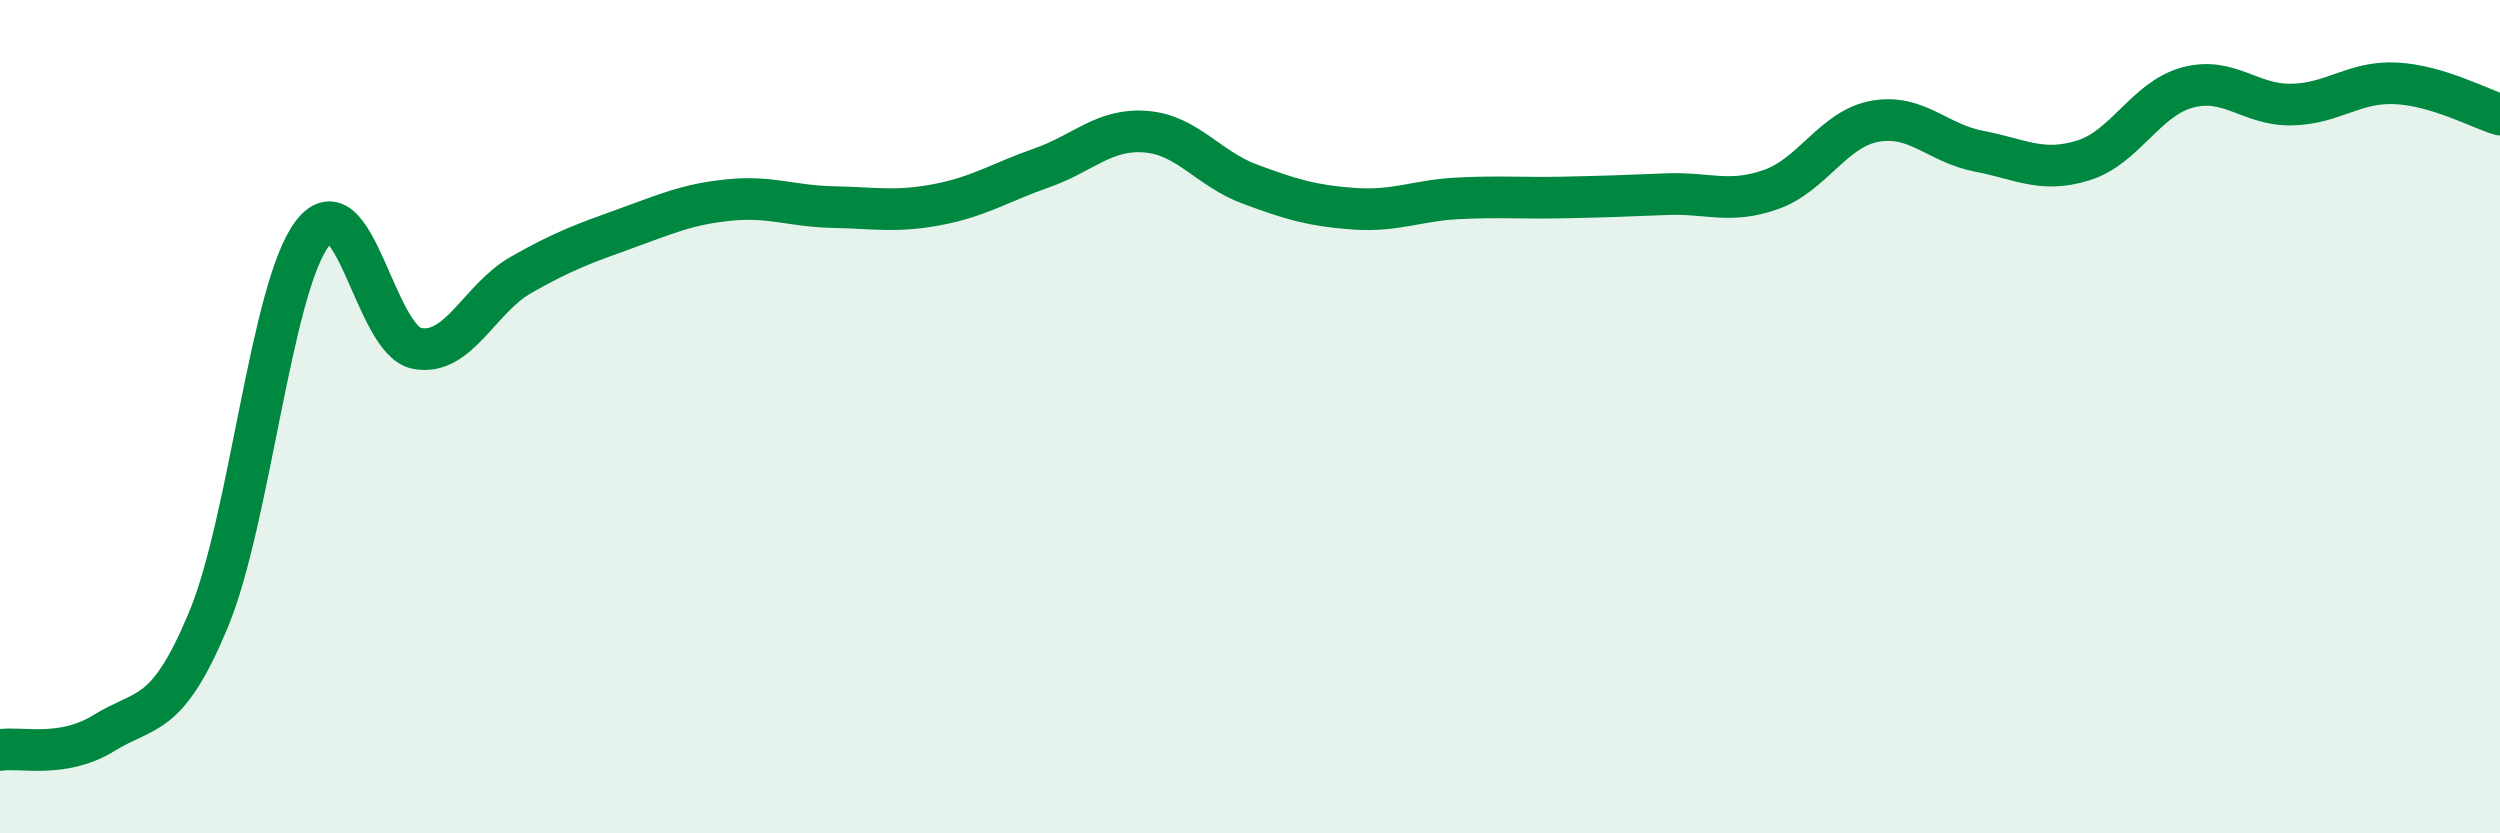
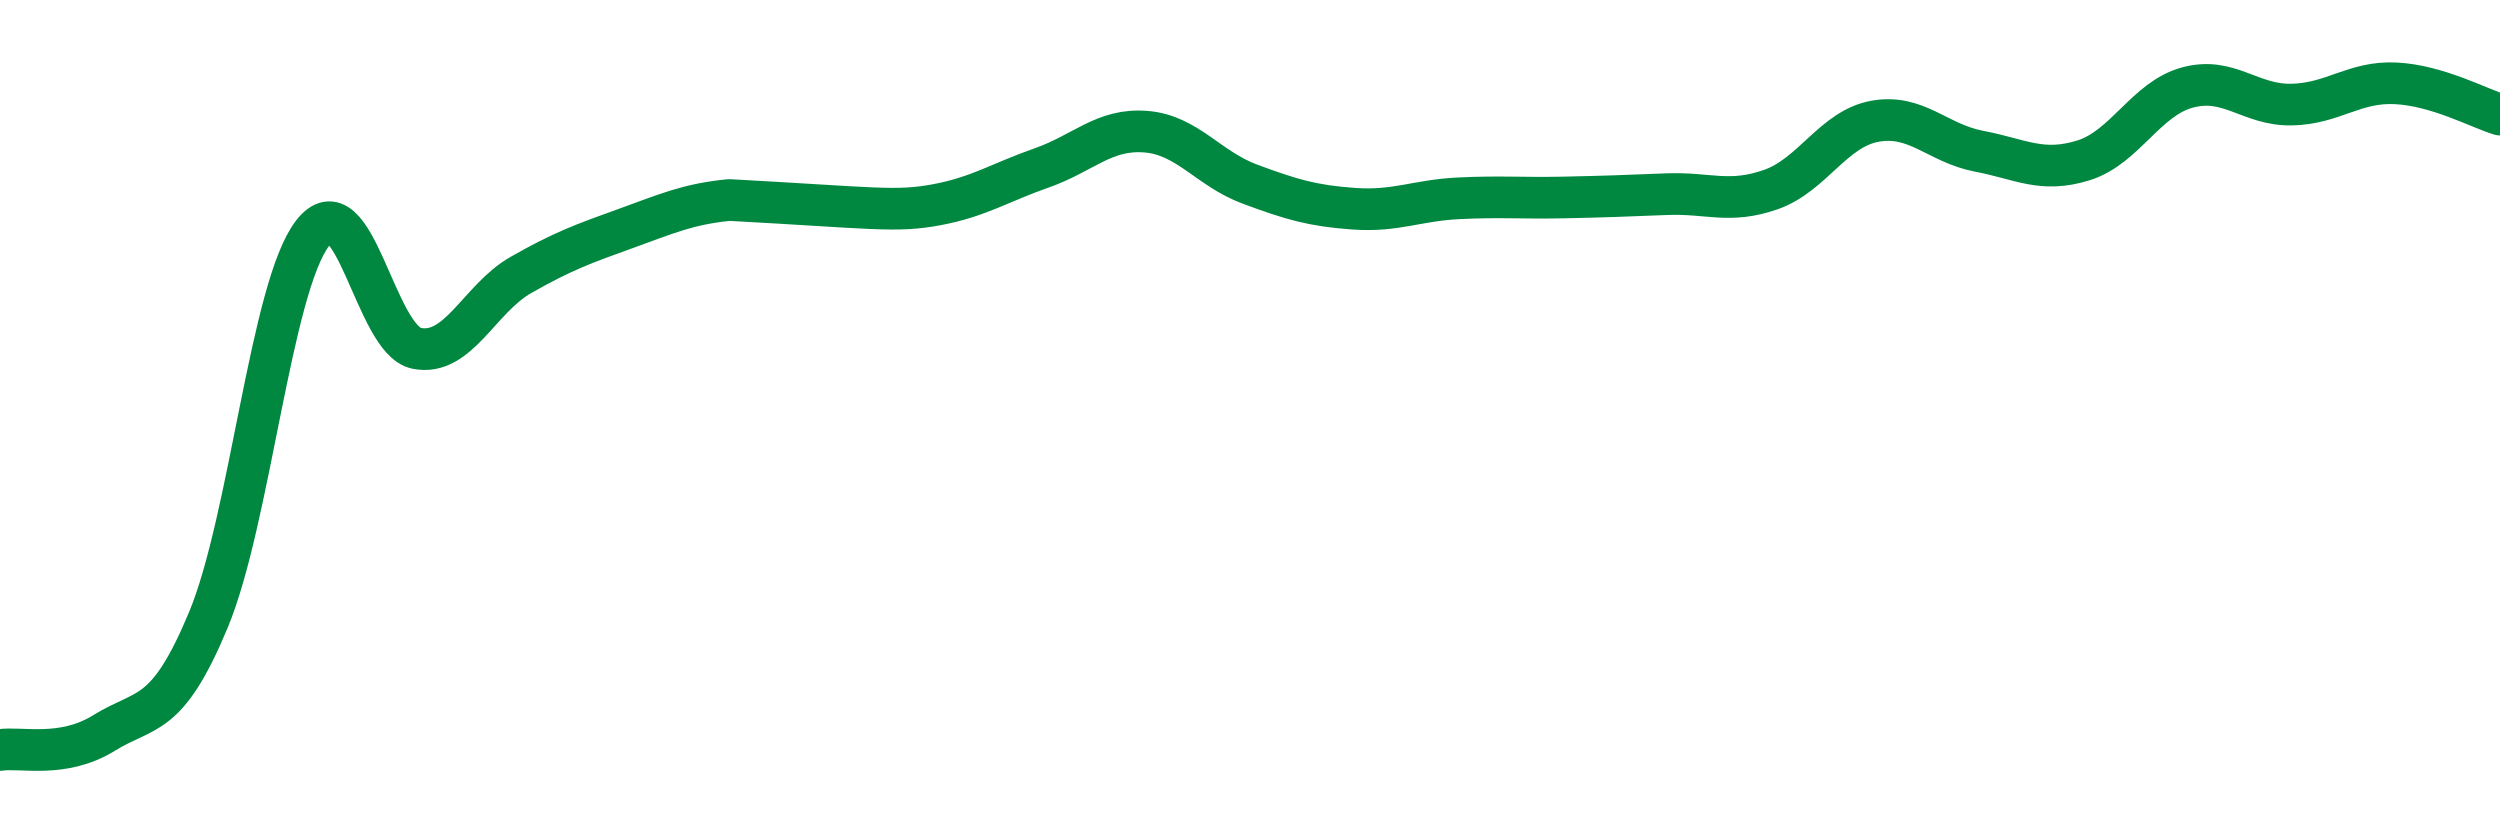
<svg xmlns="http://www.w3.org/2000/svg" width="60" height="20" viewBox="0 0 60 20">
-   <path d="M 0,18 C 0.5,17.92 1.5,18.21 2.5,17.59 C 3.5,16.97 4,17.28 5,14.88 C 6,12.48 6.5,6.9 7.5,5.6 C 8.5,4.3 9,8.16 10,8.36 C 11,8.56 11.5,7.17 12.5,6.6 C 13.5,6.03 14,5.85 15,5.49 C 16,5.13 16.5,4.9 17.5,4.8 C 18.5,4.7 19,4.95 20,4.97 C 21,4.99 21.5,5.1 22.5,4.91 C 23.5,4.72 24,4.38 25,4.03 C 26,3.68 26.5,3.08 27.5,3.16 C 28.5,3.24 29,4.05 30,4.42 C 31,4.79 31.5,4.94 32.5,5.01 C 33.5,5.08 34,4.81 35,4.76 C 36,4.71 36.5,4.76 37.5,4.74 C 38.5,4.72 39,4.7 40,4.66 C 41,4.62 41.5,4.9 42.5,4.55 C 43.5,4.2 44,3.09 45,2.91 C 46,2.73 46.5,3.44 47.5,3.63 C 48.5,3.82 49,4.16 50,3.85 C 51,3.54 51.5,2.37 52.5,2.1 C 53.5,1.83 54,2.53 55,2.51 C 56,2.49 56.5,1.95 57.5,2 C 58.5,2.05 59.5,2.6 60,2.75L60 20L0 20Z" fill="#008740" opacity="0.1" stroke-linecap="round" stroke-linejoin="round" />
-   <path d="M 0,18 C 0.5,17.92 1.5,18.21 2.5,17.59 C 3.5,16.97 4,17.28 5,14.88 C 6,12.48 6.5,6.9 7.5,5.6 C 8.5,4.3 9,8.16 10,8.36 C 11,8.56 11.5,7.17 12.5,6.6 C 13.5,6.03 14,5.85 15,5.49 C 16,5.13 16.5,4.9 17.5,4.8 C 18.5,4.7 19,4.95 20,4.97 C 21,4.99 21.5,5.1 22.5,4.91 C 23.5,4.72 24,4.38 25,4.03 C 26,3.68 26.5,3.08 27.5,3.16 C 28.5,3.24 29,4.05 30,4.42 C 31,4.79 31.5,4.94 32.5,5.01 C 33.5,5.08 34,4.81 35,4.76 C 36,4.71 36.5,4.76 37.5,4.74 C 38.5,4.72 39,4.7 40,4.66 C 41,4.62 41.5,4.9 42.5,4.55 C 43.5,4.2 44,3.09 45,2.91 C 46,2.73 46.5,3.44 47.5,3.63 C 48.5,3.82 49,4.16 50,3.85 C 51,3.54 51.5,2.37 52.5,2.1 C 53.5,1.83 54,2.53 55,2.51 C 56,2.49 56.5,1.95 57.5,2 C 58.5,2.05 59.5,2.6 60,2.75" stroke="#008740" stroke-width="1" fill="none" stroke-linecap="round" stroke-linejoin="round" />
+   <path d="M 0,18 C 0.5,17.92 1.5,18.21 2.5,17.59 C 3.5,16.97 4,17.28 5,14.88 C 6,12.48 6.5,6.9 7.5,5.6 C 8.5,4.3 9,8.16 10,8.36 C 11,8.56 11.5,7.17 12.5,6.6 C 13.5,6.03 14,5.85 15,5.49 C 16,5.13 16.5,4.9 17.5,4.8 C 21,4.99 21.5,5.1 22.5,4.91 C 23.5,4.72 24,4.38 25,4.03 C 26,3.68 26.5,3.08 27.5,3.16 C 28.5,3.24 29,4.05 30,4.42 C 31,4.79 31.5,4.94 32.5,5.01 C 33.5,5.08 34,4.81 35,4.76 C 36,4.71 36.5,4.76 37.5,4.74 C 38.5,4.72 39,4.7 40,4.66 C 41,4.62 41.5,4.9 42.5,4.55 C 43.5,4.2 44,3.09 45,2.91 C 46,2.73 46.5,3.44 47.5,3.63 C 48.5,3.82 49,4.16 50,3.85 C 51,3.54 51.5,2.37 52.5,2.1 C 53.5,1.83 54,2.53 55,2.51 C 56,2.49 56.5,1.95 57.5,2 C 58.5,2.05 59.5,2.6 60,2.75" stroke="#008740" stroke-width="1" fill="none" stroke-linecap="round" stroke-linejoin="round" />
</svg>